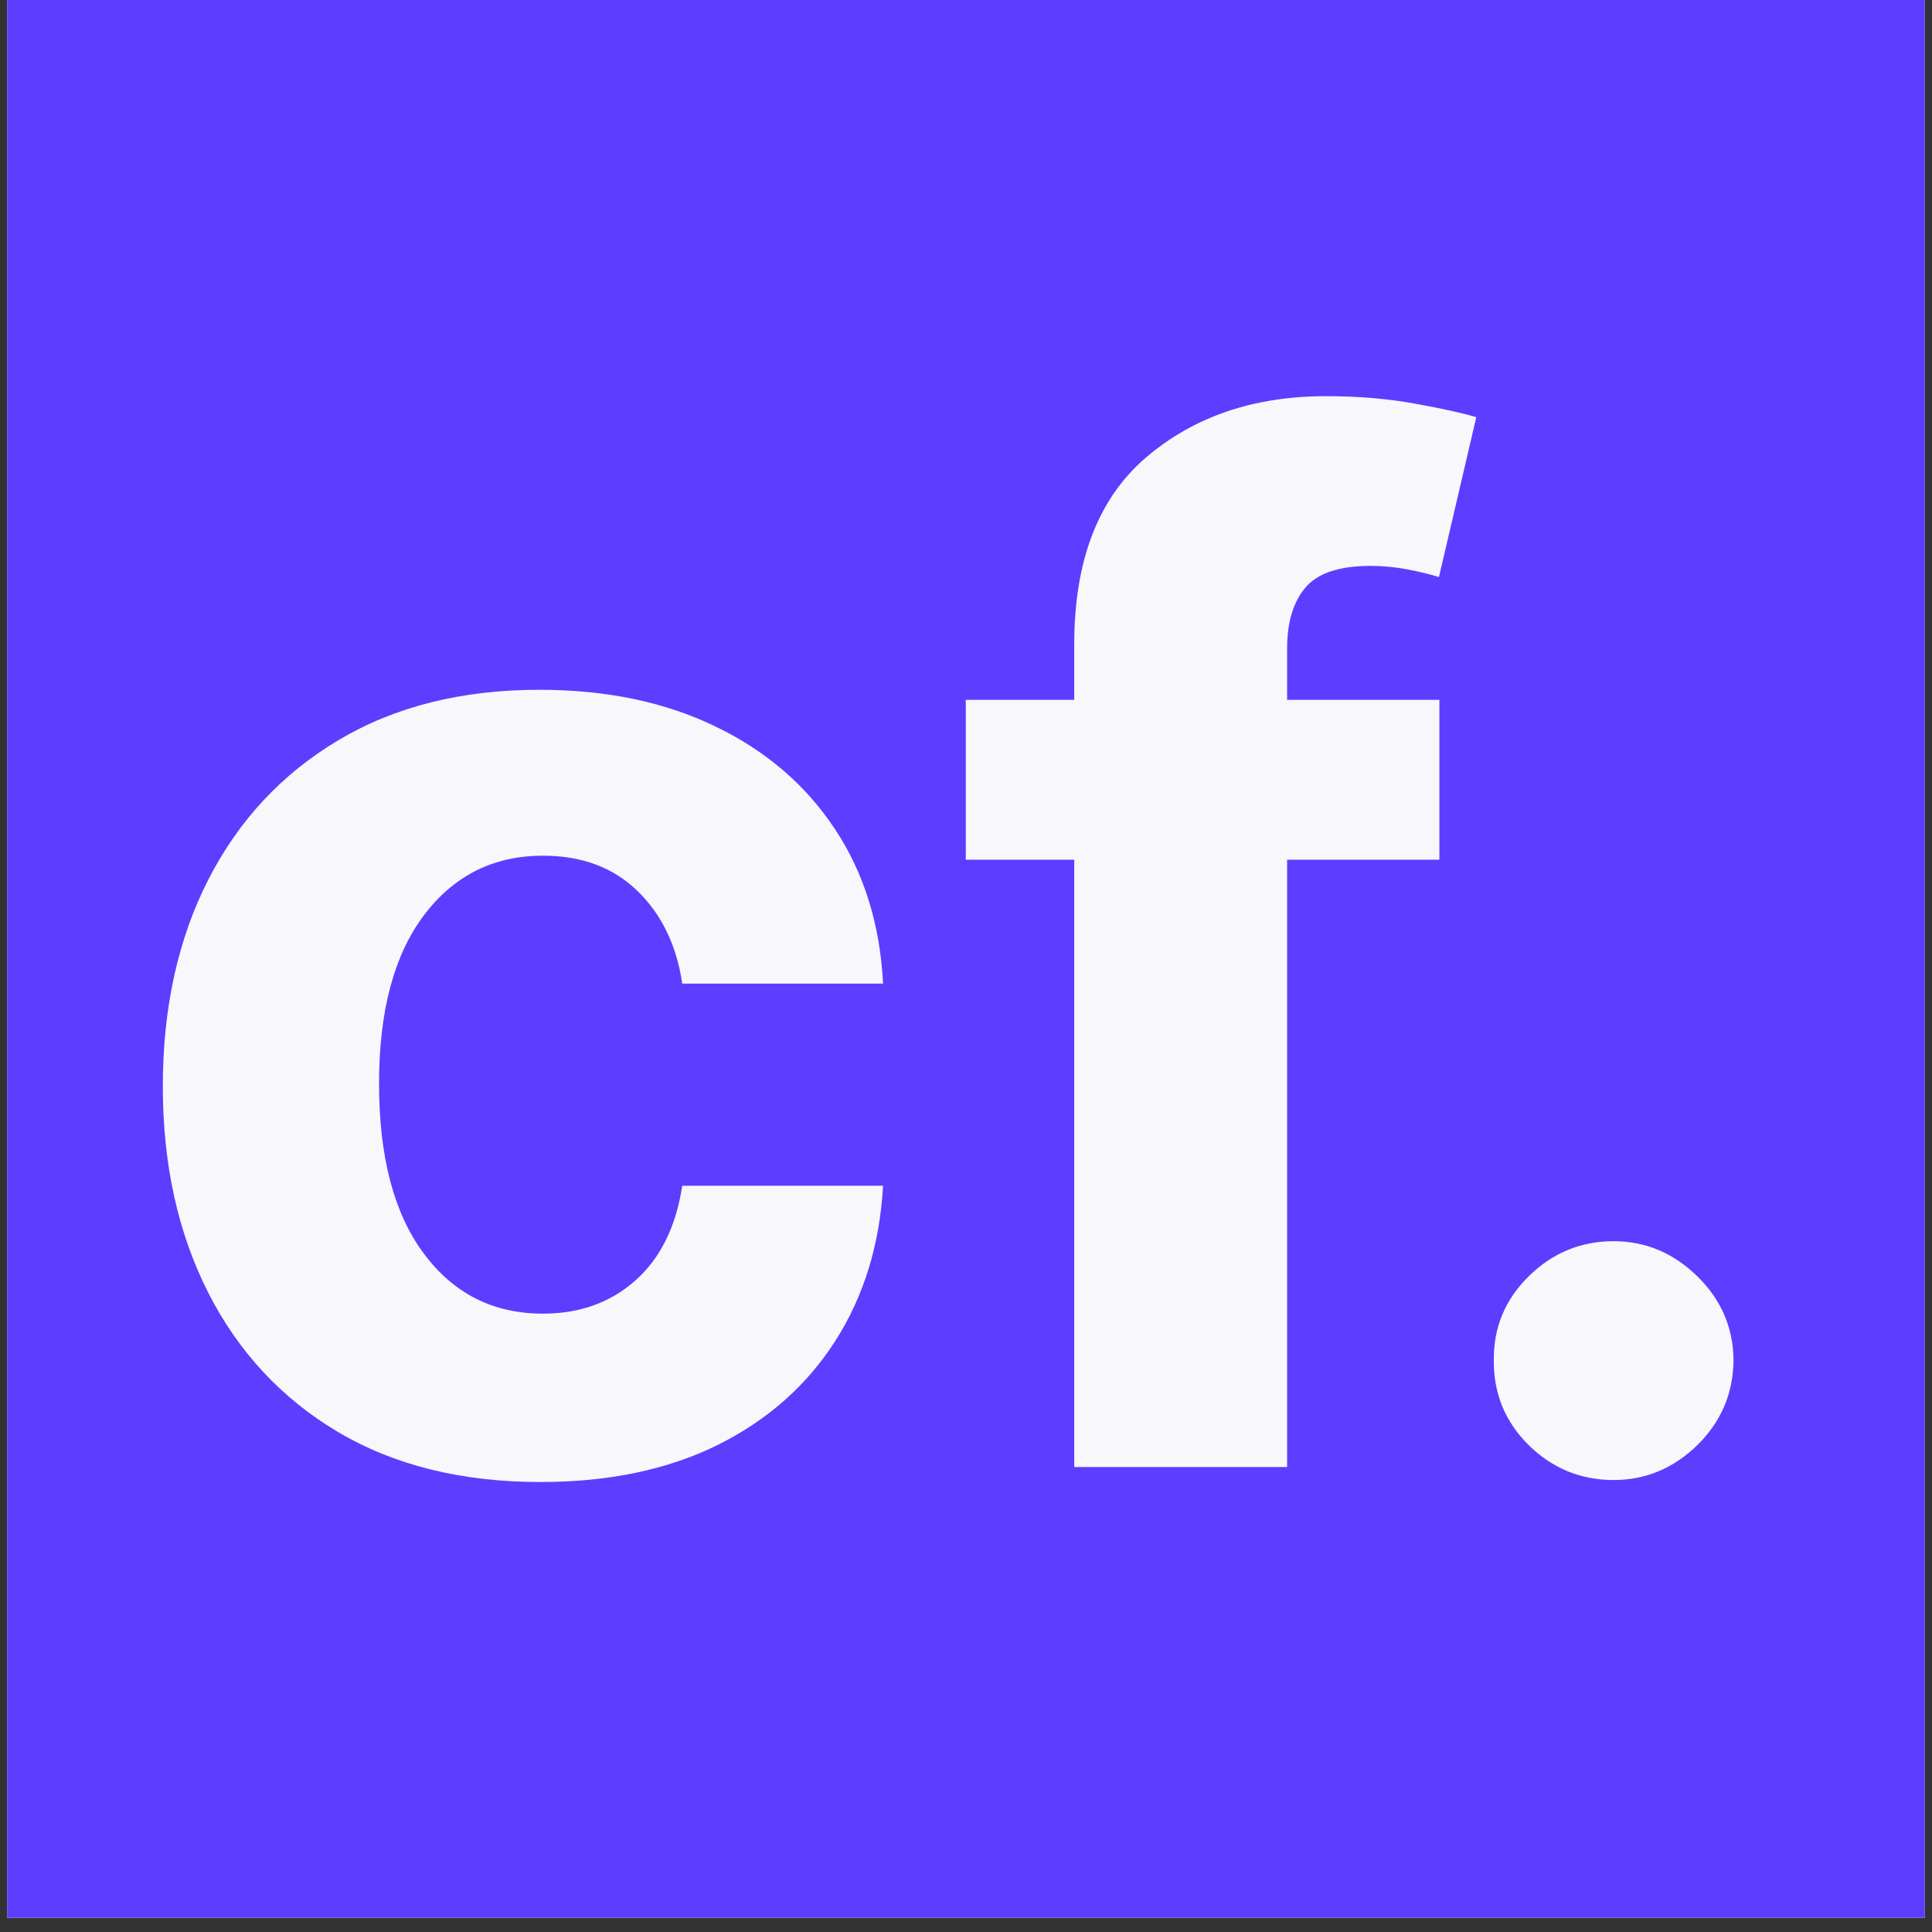
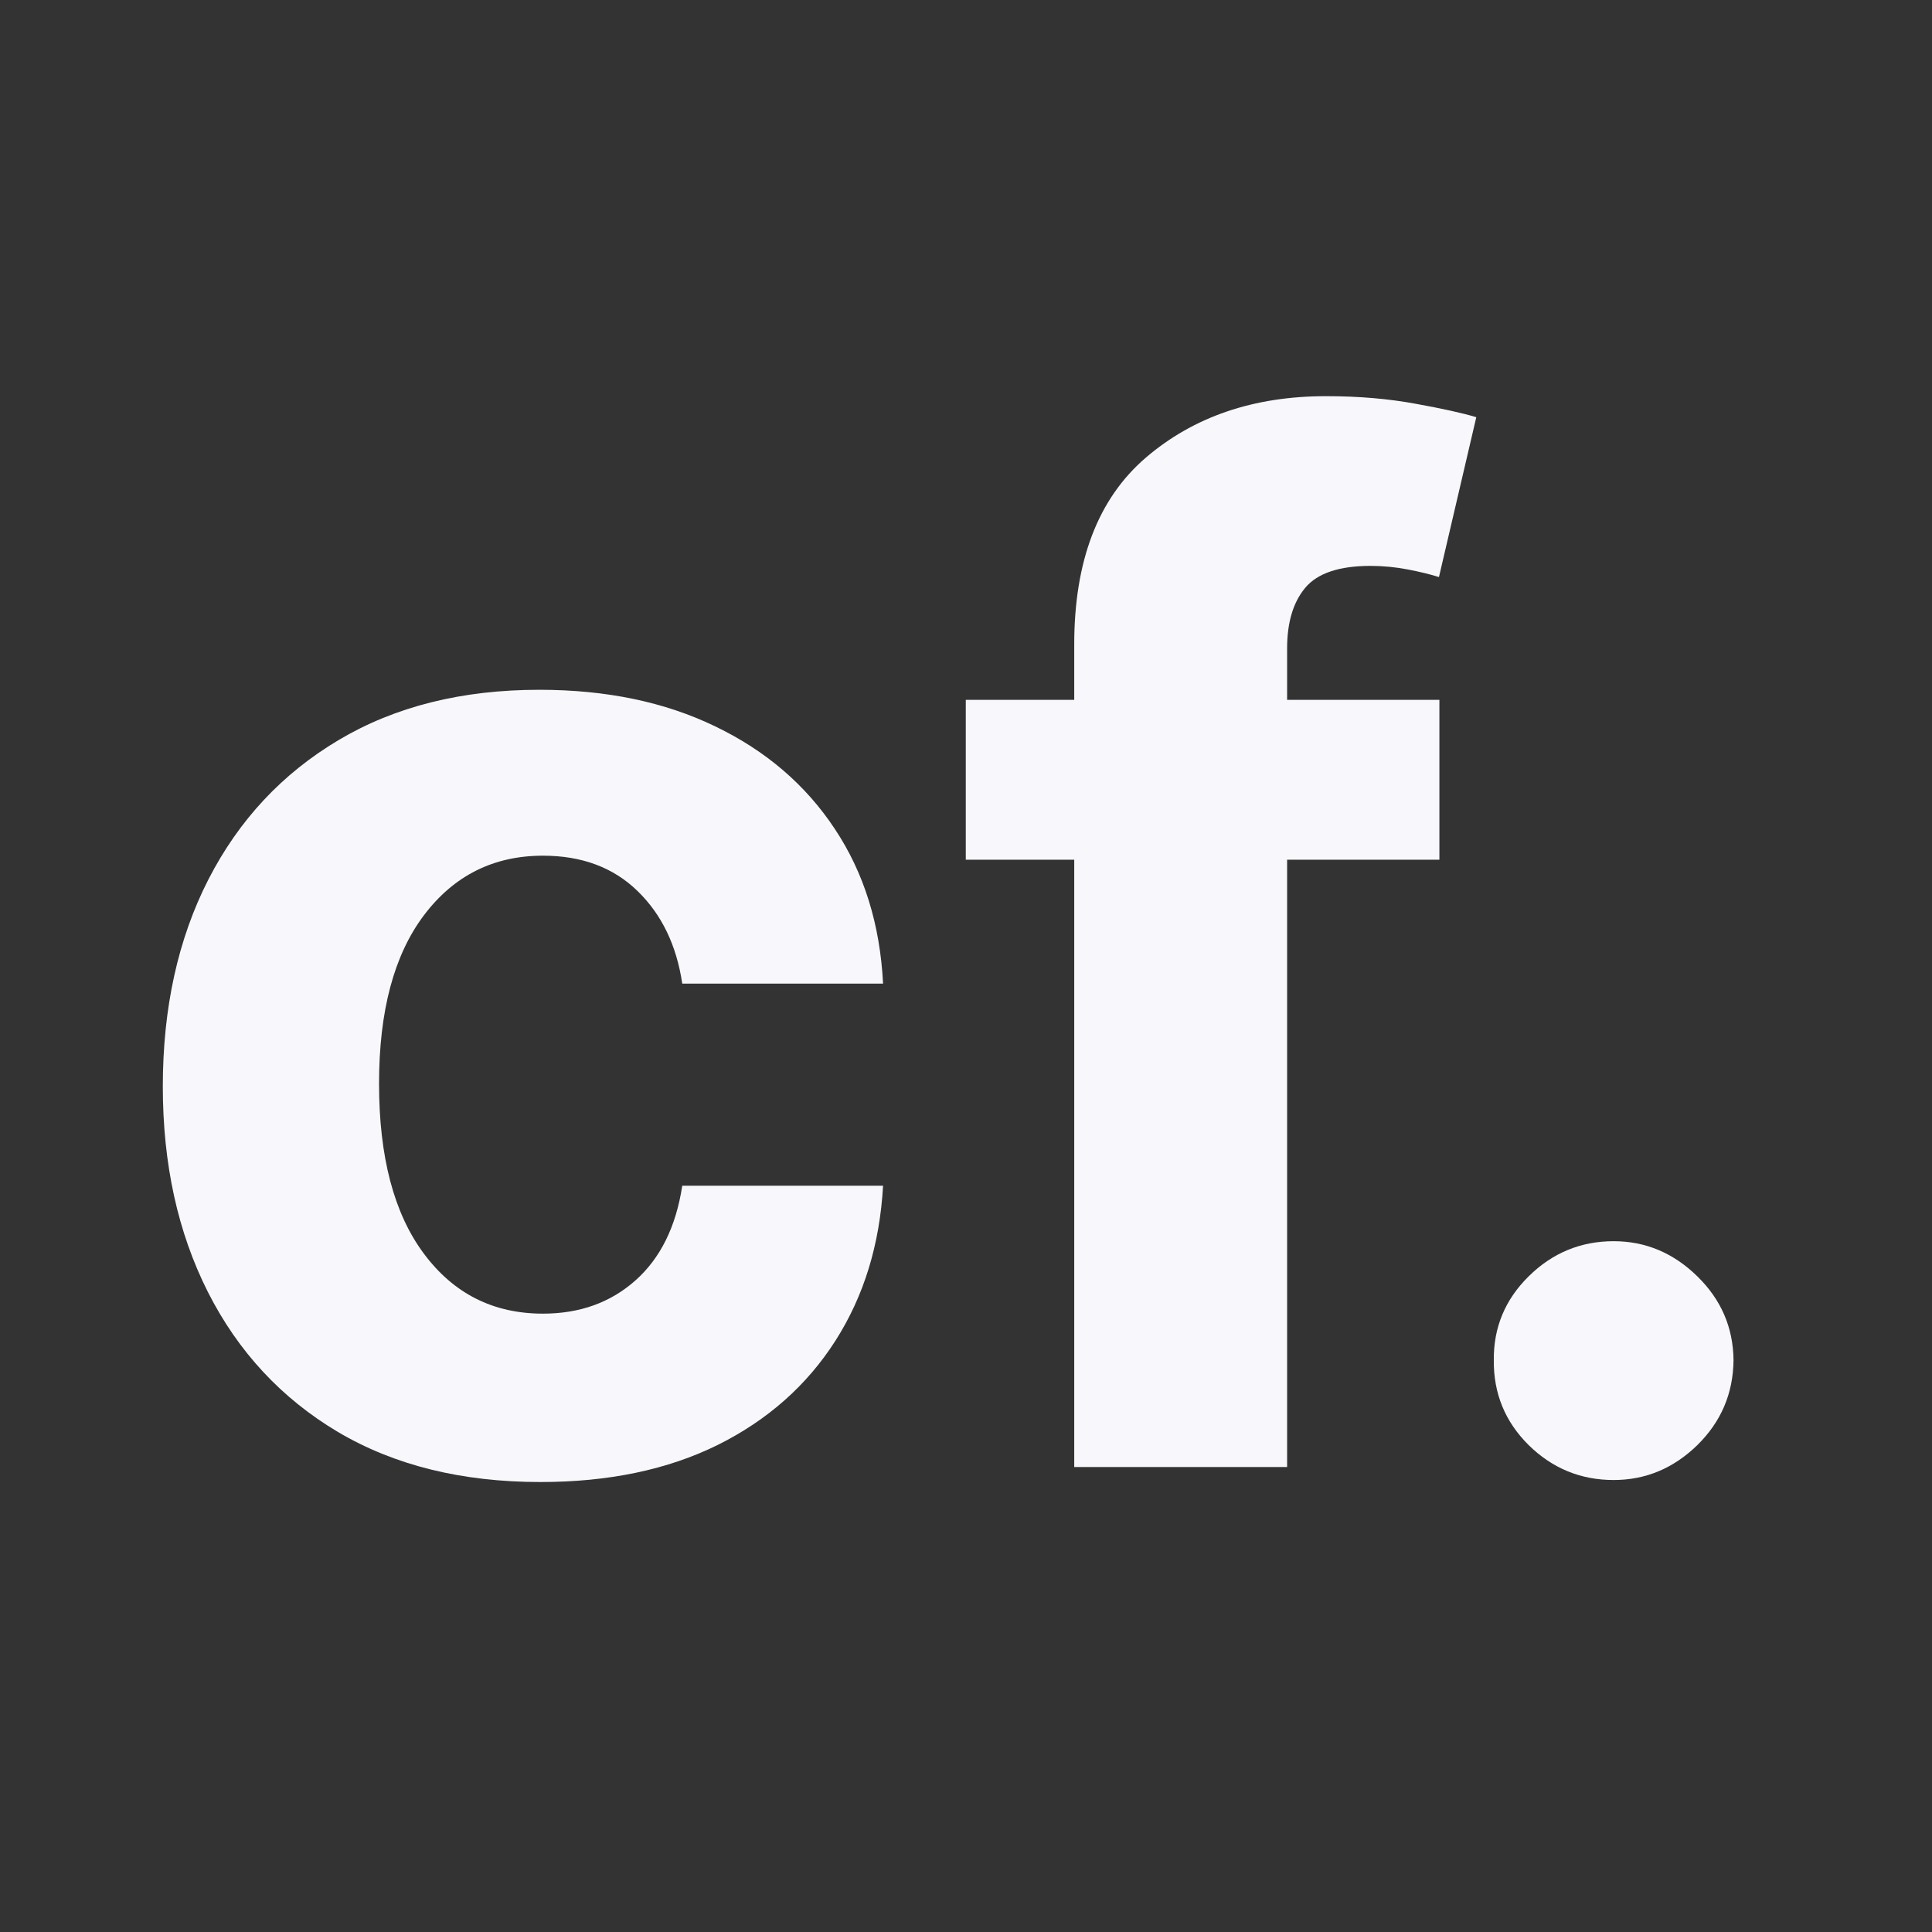
<svg xmlns="http://www.w3.org/2000/svg" width="180" zoomAndPan="magnify" viewBox="0 0 135 135" height="180" preserveAspectRatio="xMidYMid meet" version="1.0">
  <rect x="0" y="0" width="135" height="135" fill="#333333" stroke="none" />
  <defs>
    <g />
    <clipPath id="8fa3589be8">
-       <path d="M 0.496 0 L 134.504 0 L 134.504 134.008 L 0.496 134.008 Z M 0.496 0 " clip-rule="nonzero" />
-     </clipPath>
+       </clipPath>
  </defs>
  <g clip-path="url(#8fa3589be8)">
    <path fill="#ffffff" d="M 0.496 0 L 134.504 0 L 134.504 134.008 L 0.496 134.008 Z M 0.496 0 " fill-opacity="1" fill-rule="nonzero" />
    <path fill="#5d3dff" d="M 0.496 0 L 134.504 0 L 134.504 134.008 L 0.496 134.008 Z M 0.496 0 " fill-opacity="1" fill-rule="nonzero" />
  </g>
  <g fill="#f8f7fb" fill-opacity="1">
    <g transform="translate(7.611, 102.511)">
      <g>
        <path d="M 30.156 1.047 C 24.664 1.047 19.945 -0.117 16 -2.453 C 12.062 -4.797 9.035 -8.051 6.922 -12.219 C 4.816 -16.383 3.766 -21.176 3.766 -26.594 C 3.766 -32.082 4.828 -36.906 6.953 -41.062 C 9.086 -45.219 12.117 -48.461 16.047 -50.797 C 19.984 -53.141 24.66 -54.312 30.078 -54.312 C 34.754 -54.312 38.852 -53.457 42.375 -51.75 C 45.906 -50.051 48.688 -47.664 50.719 -44.594 C 52.758 -41.531 53.883 -37.926 54.094 -33.781 L 40.062 -33.781 C 39.664 -36.457 38.625 -38.613 36.938 -40.25 C 35.25 -41.895 33.047 -42.719 30.328 -42.719 C 26.879 -42.719 24.109 -41.332 22.016 -38.562 C 19.922 -35.789 18.875 -31.867 18.875 -26.797 C 18.875 -21.68 19.914 -17.723 22 -14.922 C 24.082 -12.117 26.859 -10.719 30.328 -10.719 C 32.891 -10.719 35.039 -11.488 36.781 -13.031 C 38.531 -14.582 39.625 -16.789 40.062 -19.656 L 54.094 -19.656 C 53.863 -15.551 52.754 -11.941 50.766 -8.828 C 48.773 -5.711 46.035 -3.285 42.547 -1.547 C 39.055 0.18 34.926 1.047 30.156 1.047 Z M 30.156 1.047 " />
      </g>
    </g>
  </g>
  <g fill="#f8f7fb" fill-opacity="1">
    <g transform="translate(65.329, 102.511)">
      <g>
        <path d="M 35.25 -53.609 L 35.25 -42.438 L 24.609 -42.438 L 24.609 0 L 9.734 0 L 9.734 -42.438 L 2.156 -42.438 L 2.156 -53.609 L 9.734 -53.609 L 9.734 -57.484 C 9.734 -63.316 11.398 -67.664 14.734 -70.531 C 18.078 -73.395 22.273 -74.828 27.328 -74.828 C 29.609 -74.828 31.695 -74.648 33.594 -74.297 C 35.488 -73.953 36.898 -73.641 37.828 -73.359 L 35.219 -62.188 C 34.633 -62.375 33.91 -62.551 33.047 -62.719 C 32.191 -62.883 31.32 -62.969 30.438 -62.969 C 28.25 -62.969 26.727 -62.457 25.875 -61.438 C 25.031 -60.426 24.609 -59.016 24.609 -57.203 L 24.609 -53.609 Z M 35.25 -53.609 " />
      </g>
    </g>
  </g>
  <g fill="#f8f7fb" fill-opacity="1">
    <g transform="translate(98.131, 102.511)">
      <g>
        <path d="M 14.625 0.906 C 12.32 0.906 10.344 0.094 8.688 -1.531 C 7.039 -3.164 6.227 -5.145 6.25 -7.469 C 6.227 -9.75 7.039 -11.703 8.688 -13.328 C 10.344 -14.961 12.32 -15.781 14.625 -15.781 C 16.852 -15.781 18.801 -14.961 20.469 -13.328 C 22.133 -11.703 22.977 -9.75 23 -7.469 C 22.977 -5.145 22.133 -3.164 20.469 -1.531 C 18.801 0.094 16.852 0.906 14.625 0.906 Z M 14.625 0.906 " />
      </g>
    </g>
  </g>
</svg>